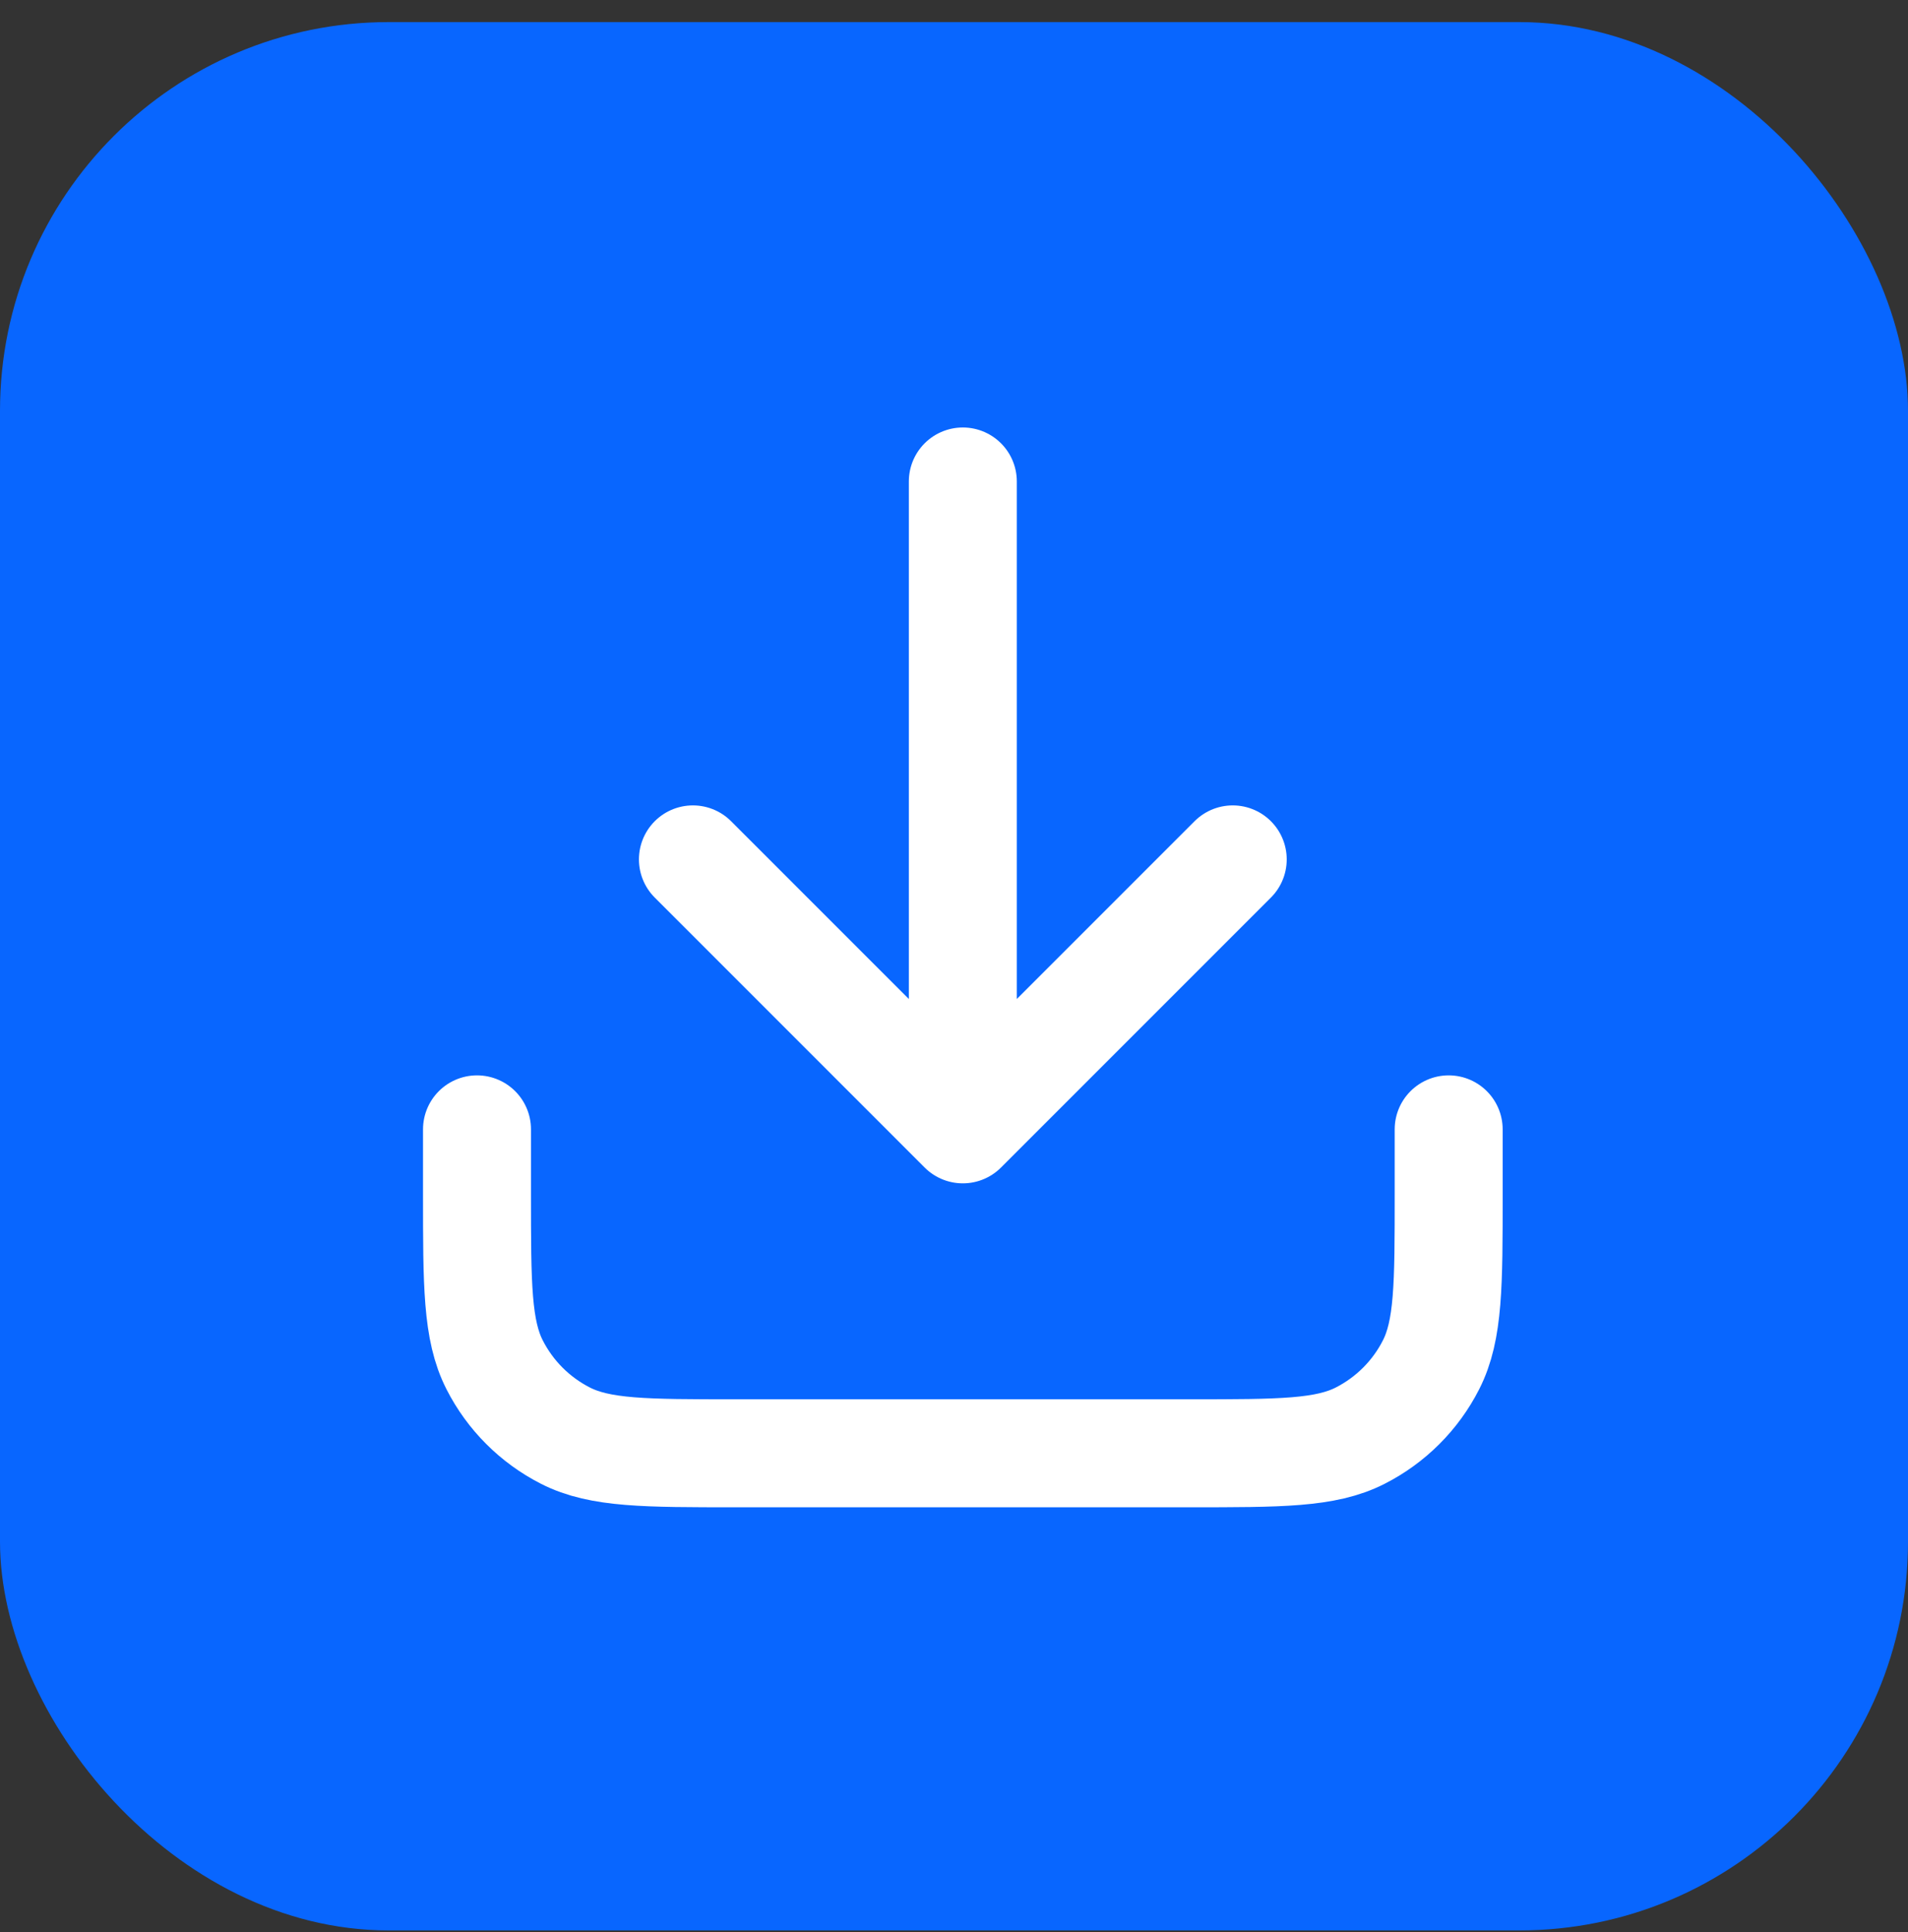
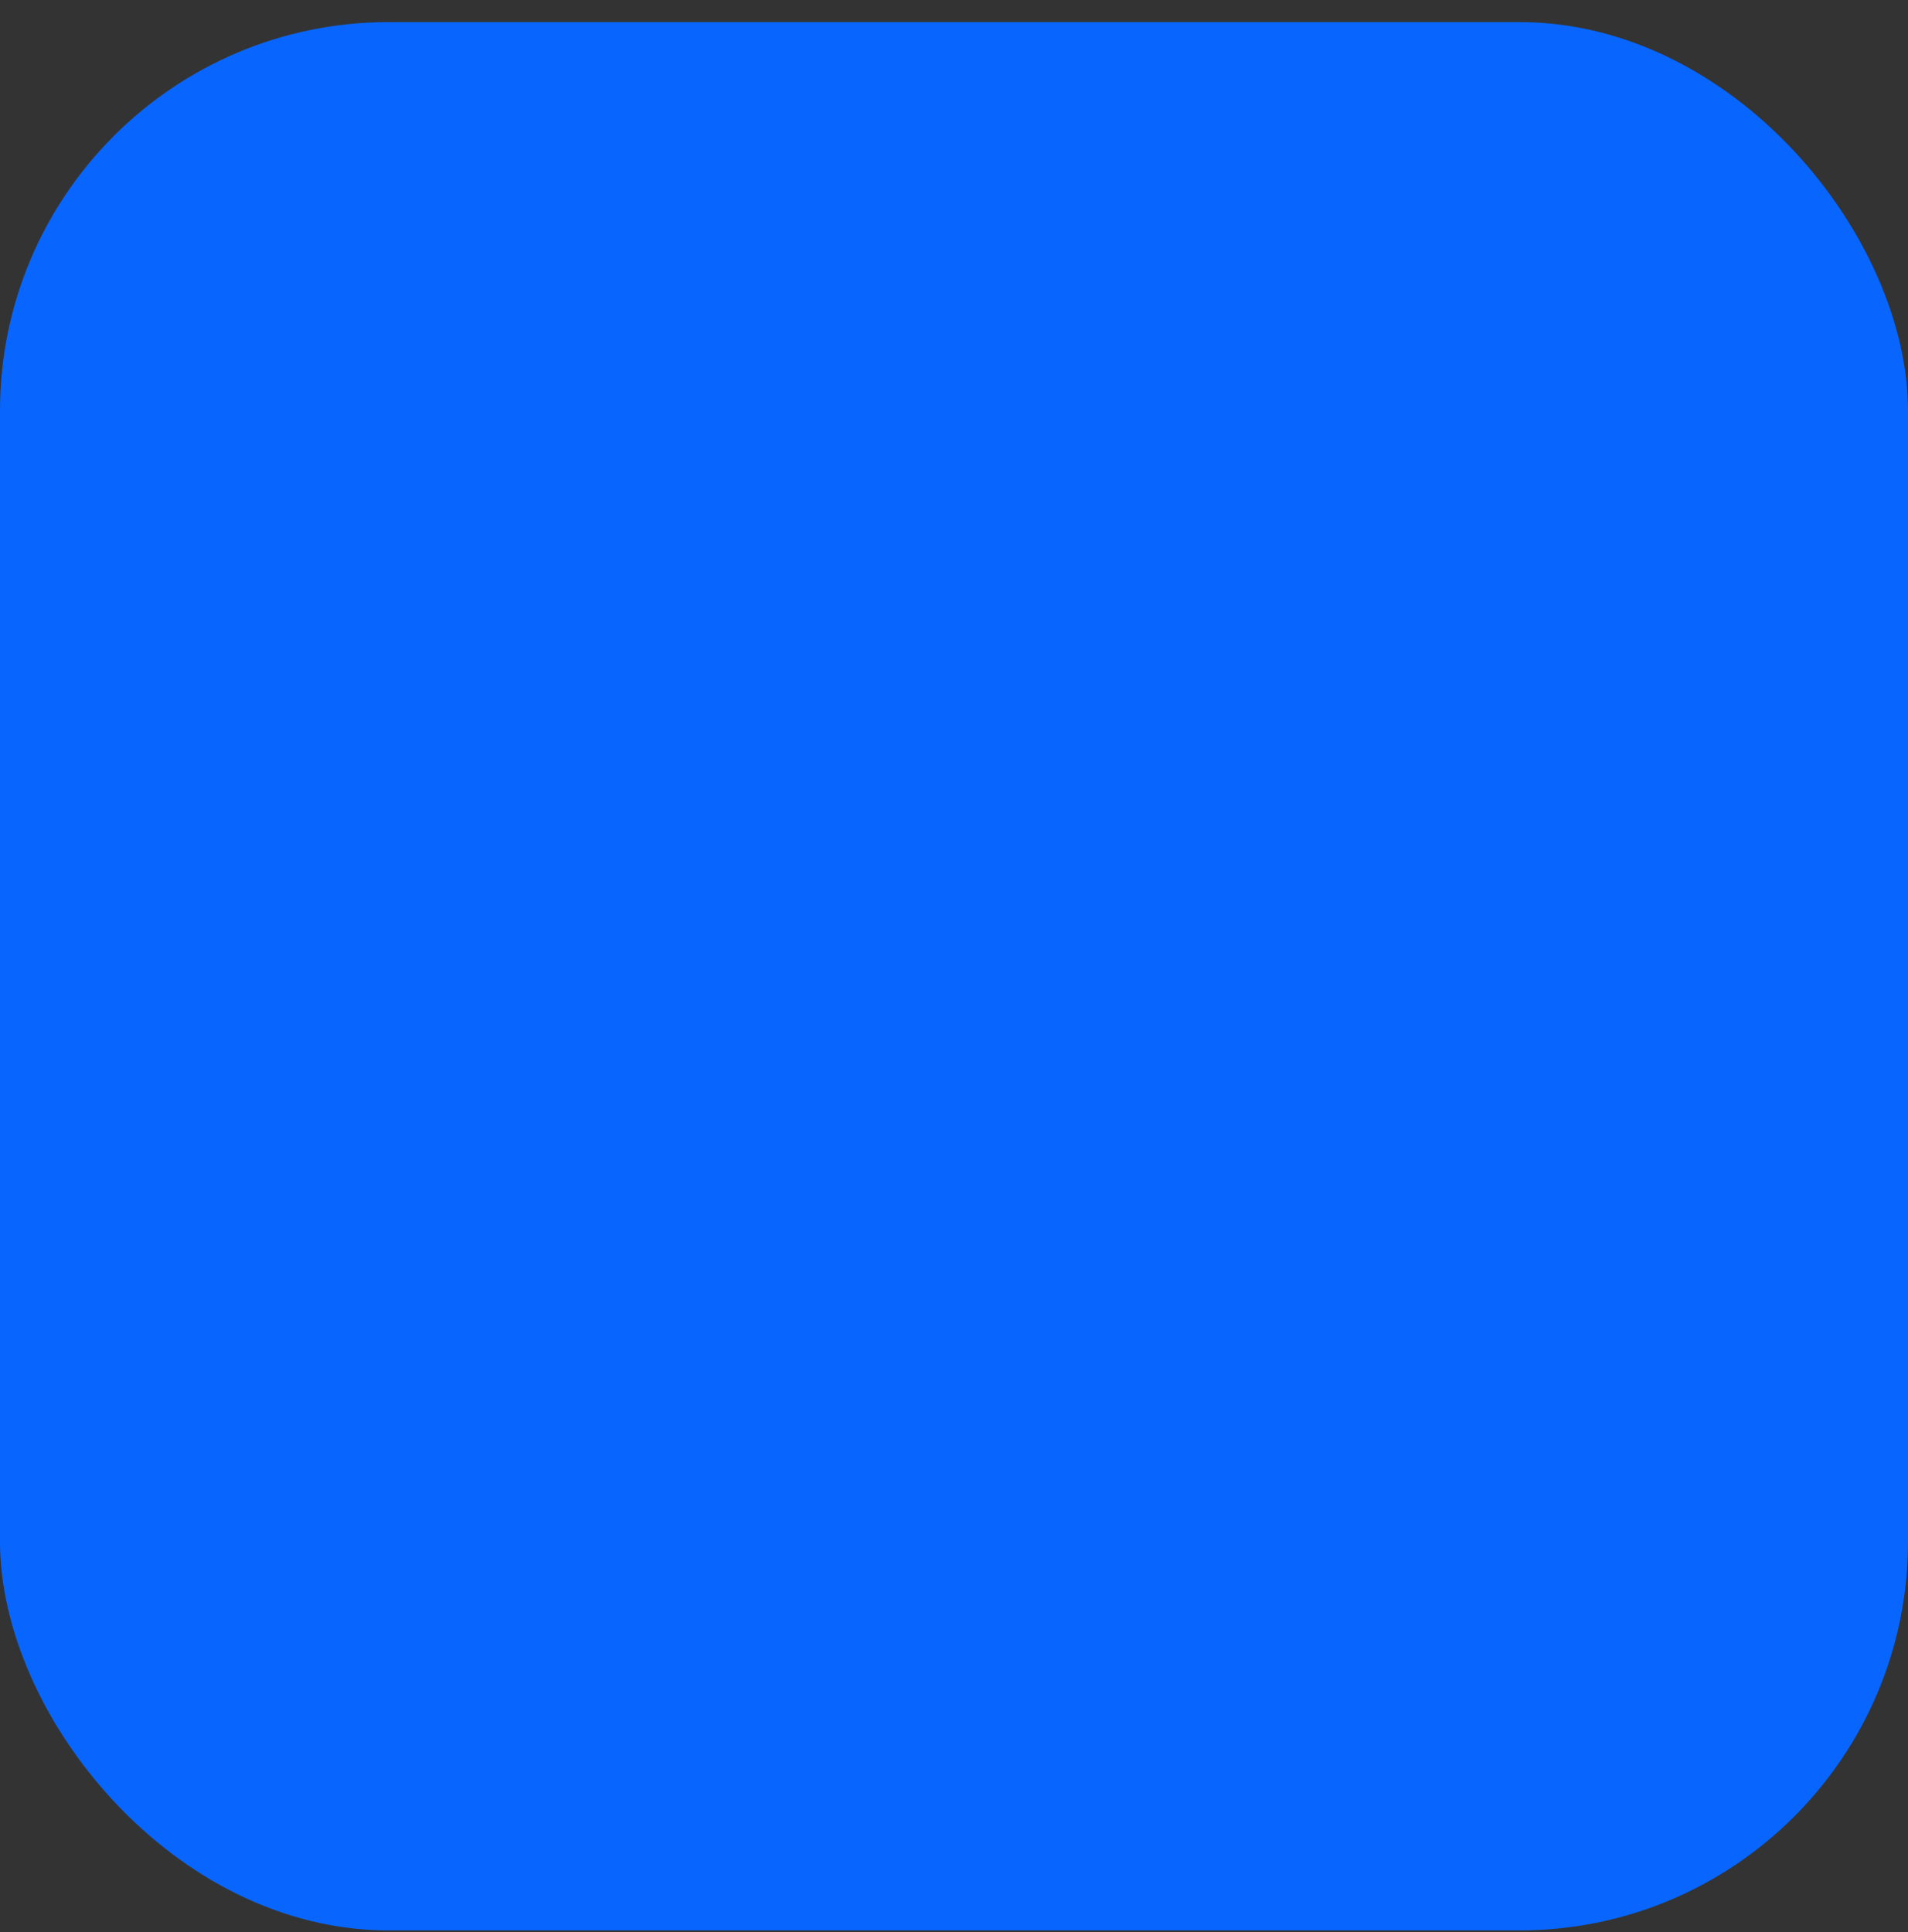
<svg xmlns="http://www.w3.org/2000/svg" width="80" height="81" viewBox="0 0 80 81" fill="none">
  <rect x="0" y="0" width="80" height="81" fill="#333333" stroke="none" />
  <rect y="0.926" width="80" height="80" rx="16.296" fill="#0866FF" />
-   <path d="M60.741 47.344V50.06C60.741 53.863 60.741 55.764 60.001 57.217C59.35 58.495 58.311 59.533 57.033 60.184C55.581 60.924 53.679 60.924 49.877 60.924H30.864C27.061 60.924 25.16 60.924 23.707 60.184C22.43 59.533 21.391 58.495 20.74 57.217C20 55.764 20 53.863 20 50.06V47.344M51.687 36.027L40.37 47.344M40.37 47.344L29.053 36.027M40.37 47.344V20.184" stroke="white" stroke-width="4.527" stroke-linecap="round" stroke-linejoin="round" />
</svg>